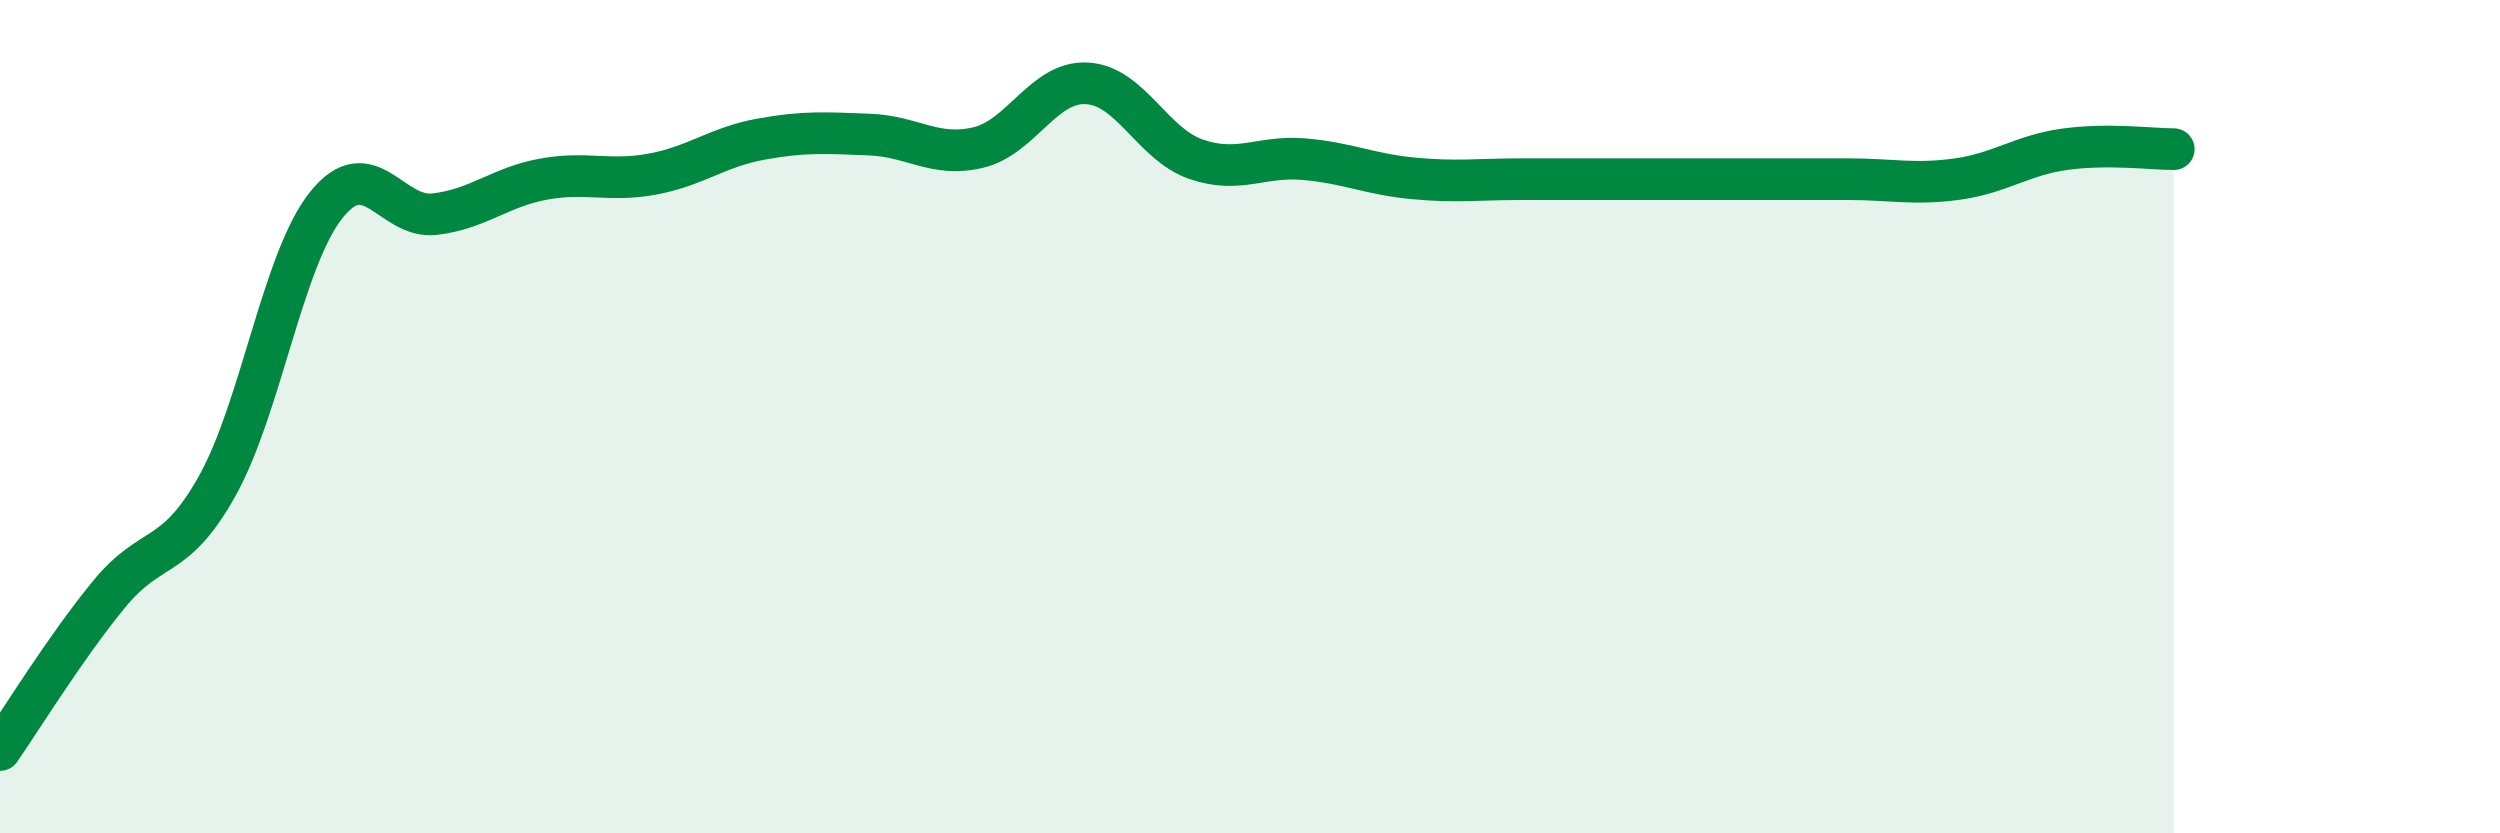
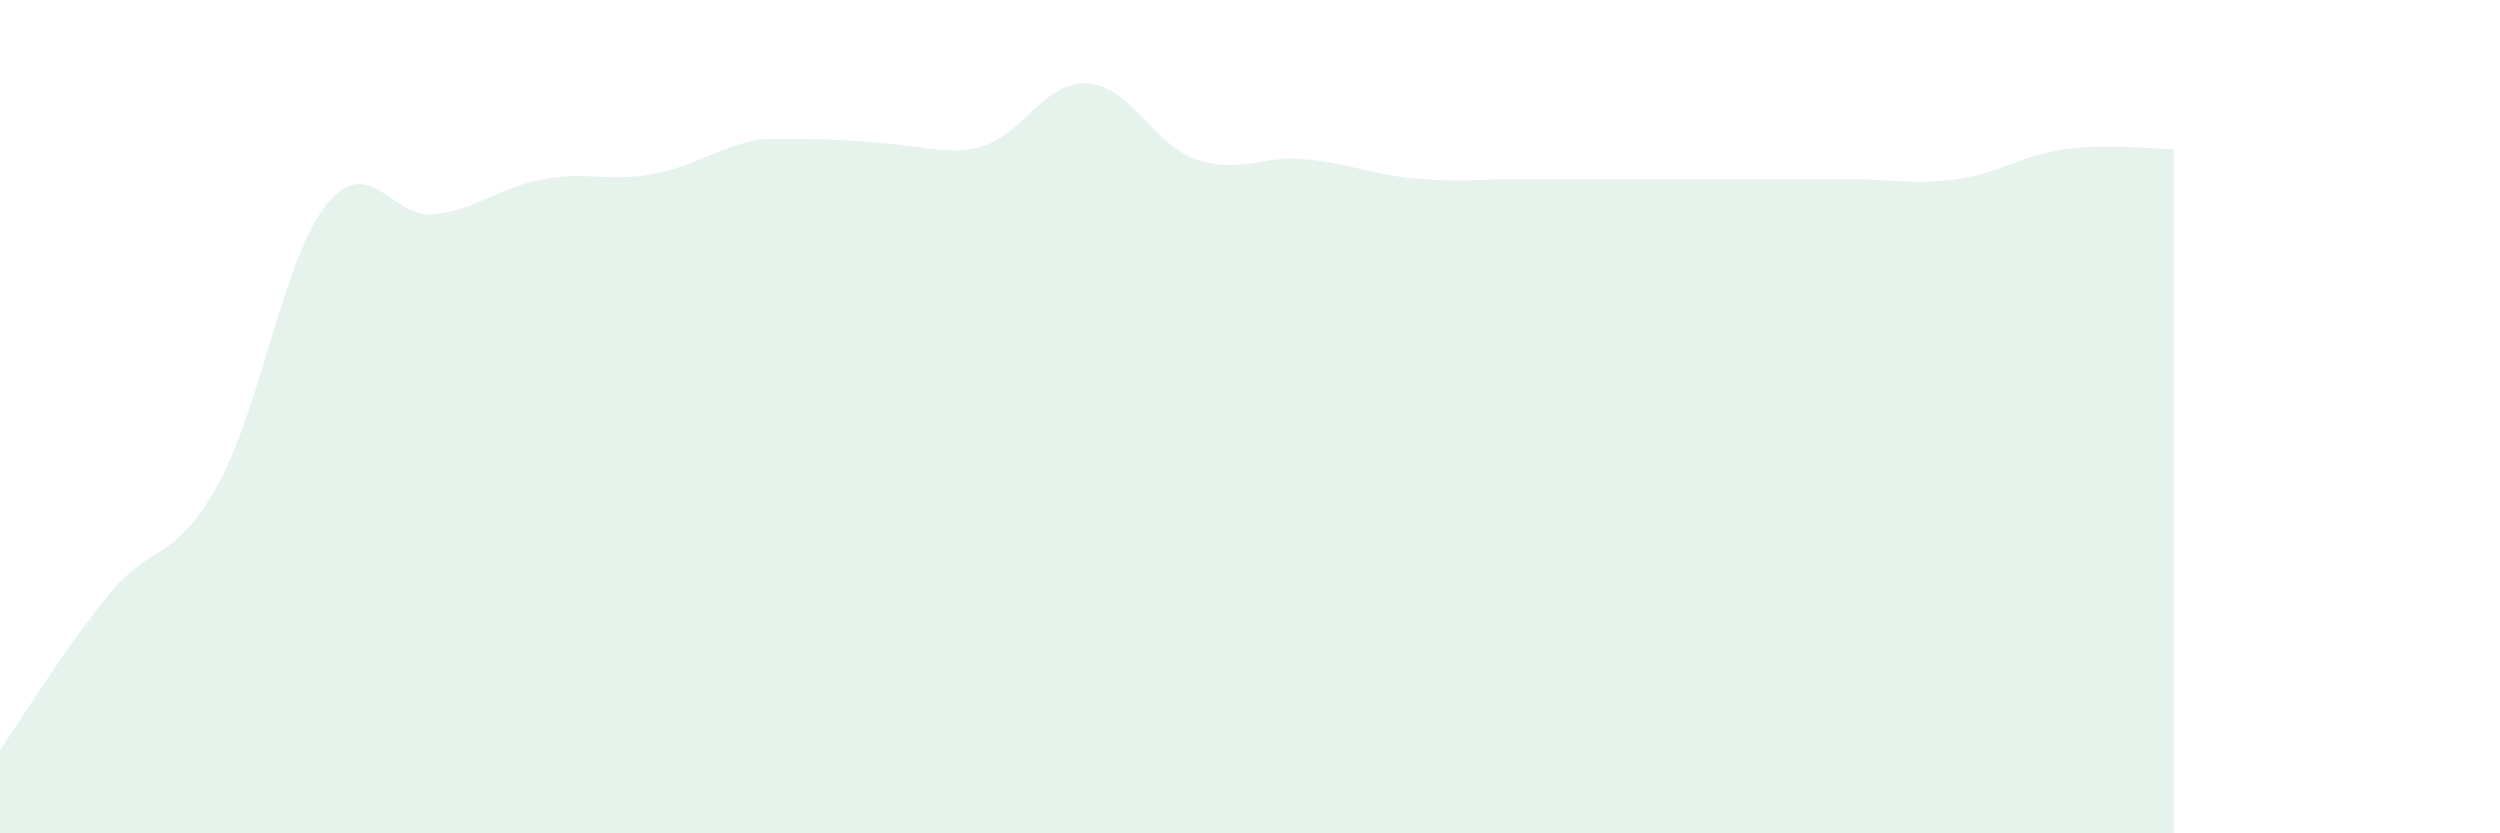
<svg xmlns="http://www.w3.org/2000/svg" width="60" height="20" viewBox="0 0 60 20">
-   <path d="M 0,18 C 0.52,17.25 1.57,15.54 2.61,14.27 C 3.65,13 4.18,13.52 5.22,11.65 C 6.26,9.78 6.79,6.22 7.83,4.92 C 8.87,3.62 9.39,5.26 10.43,5.14 C 11.47,5.02 12,4.49 13.04,4.3 C 14.08,4.11 14.61,4.37 15.65,4.18 C 16.69,3.99 17.22,3.53 18.26,3.34 C 19.3,3.15 19.83,3.19 20.87,3.23 C 21.91,3.27 22.44,3.79 23.48,3.54 C 24.52,3.29 25.05,1.94 26.09,2 C 27.13,2.06 27.66,3.46 28.7,3.82 C 29.74,4.18 30.26,3.73 31.3,3.82 C 32.34,3.91 32.87,4.18 33.91,4.28 C 34.95,4.38 35.48,4.3 36.52,4.3 C 37.56,4.3 38.09,4.3 39.13,4.3 C 40.17,4.3 40.7,4.3 41.74,4.3 C 42.78,4.3 43.31,4.3 44.35,4.3 C 45.39,4.3 45.92,4.44 46.96,4.3 C 48,4.16 48.53,3.72 49.57,3.58 C 50.61,3.44 51.65,3.58 52.17,3.58L52.17 20L0 20Z" fill="#008740" opacity="0.1" stroke-linecap="round" stroke-linejoin="round" />
-   <path d="M 0,18 C 0.52,17.25 1.57,15.54 2.61,14.27 C 3.65,13 4.18,13.52 5.22,11.65 C 6.26,9.78 6.79,6.22 7.83,4.92 C 8.87,3.62 9.39,5.26 10.43,5.14 C 11.47,5.02 12,4.49 13.04,4.3 C 14.08,4.11 14.61,4.37 15.65,4.18 C 16.69,3.99 17.22,3.53 18.26,3.34 C 19.3,3.15 19.83,3.19 20.87,3.23 C 21.91,3.27 22.44,3.79 23.48,3.54 C 24.52,3.29 25.05,1.94 26.09,2 C 27.13,2.06 27.66,3.46 28.7,3.82 C 29.74,4.18 30.26,3.73 31.3,3.82 C 32.34,3.91 32.87,4.18 33.91,4.28 C 34.95,4.38 35.48,4.3 36.52,4.3 C 37.56,4.3 38.09,4.3 39.13,4.3 C 40.17,4.3 40.7,4.3 41.74,4.3 C 42.78,4.3 43.31,4.3 44.35,4.3 C 45.39,4.3 45.92,4.44 46.96,4.3 C 48,4.16 48.53,3.72 49.57,3.58 C 50.61,3.44 51.65,3.58 52.17,3.58" stroke="#008740" stroke-width="1" fill="none" stroke-linecap="round" stroke-linejoin="round" />
+   <path d="M 0,18 C 0.52,17.25 1.57,15.54 2.61,14.27 C 3.65,13 4.18,13.52 5.22,11.65 C 6.26,9.78 6.79,6.22 7.83,4.92 C 8.87,3.62 9.39,5.26 10.43,5.14 C 11.47,5.02 12,4.49 13.04,4.3 C 14.08,4.11 14.61,4.37 15.65,4.18 C 16.69,3.99 17.22,3.53 18.26,3.34 C 21.91,3.27 22.44,3.79 23.48,3.54 C 24.52,3.29 25.05,1.94 26.09,2 C 27.13,2.06 27.66,3.46 28.7,3.82 C 29.74,4.18 30.26,3.73 31.3,3.82 C 32.34,3.91 32.87,4.18 33.91,4.28 C 34.95,4.38 35.48,4.3 36.52,4.3 C 37.56,4.3 38.09,4.3 39.13,4.3 C 40.17,4.3 40.7,4.3 41.74,4.3 C 42.78,4.3 43.31,4.3 44.35,4.3 C 45.39,4.3 45.92,4.44 46.96,4.3 C 48,4.16 48.53,3.72 49.57,3.58 C 50.61,3.44 51.65,3.58 52.17,3.58L52.17 20L0 20Z" fill="#008740" opacity="0.1" stroke-linecap="round" stroke-linejoin="round" />
</svg>